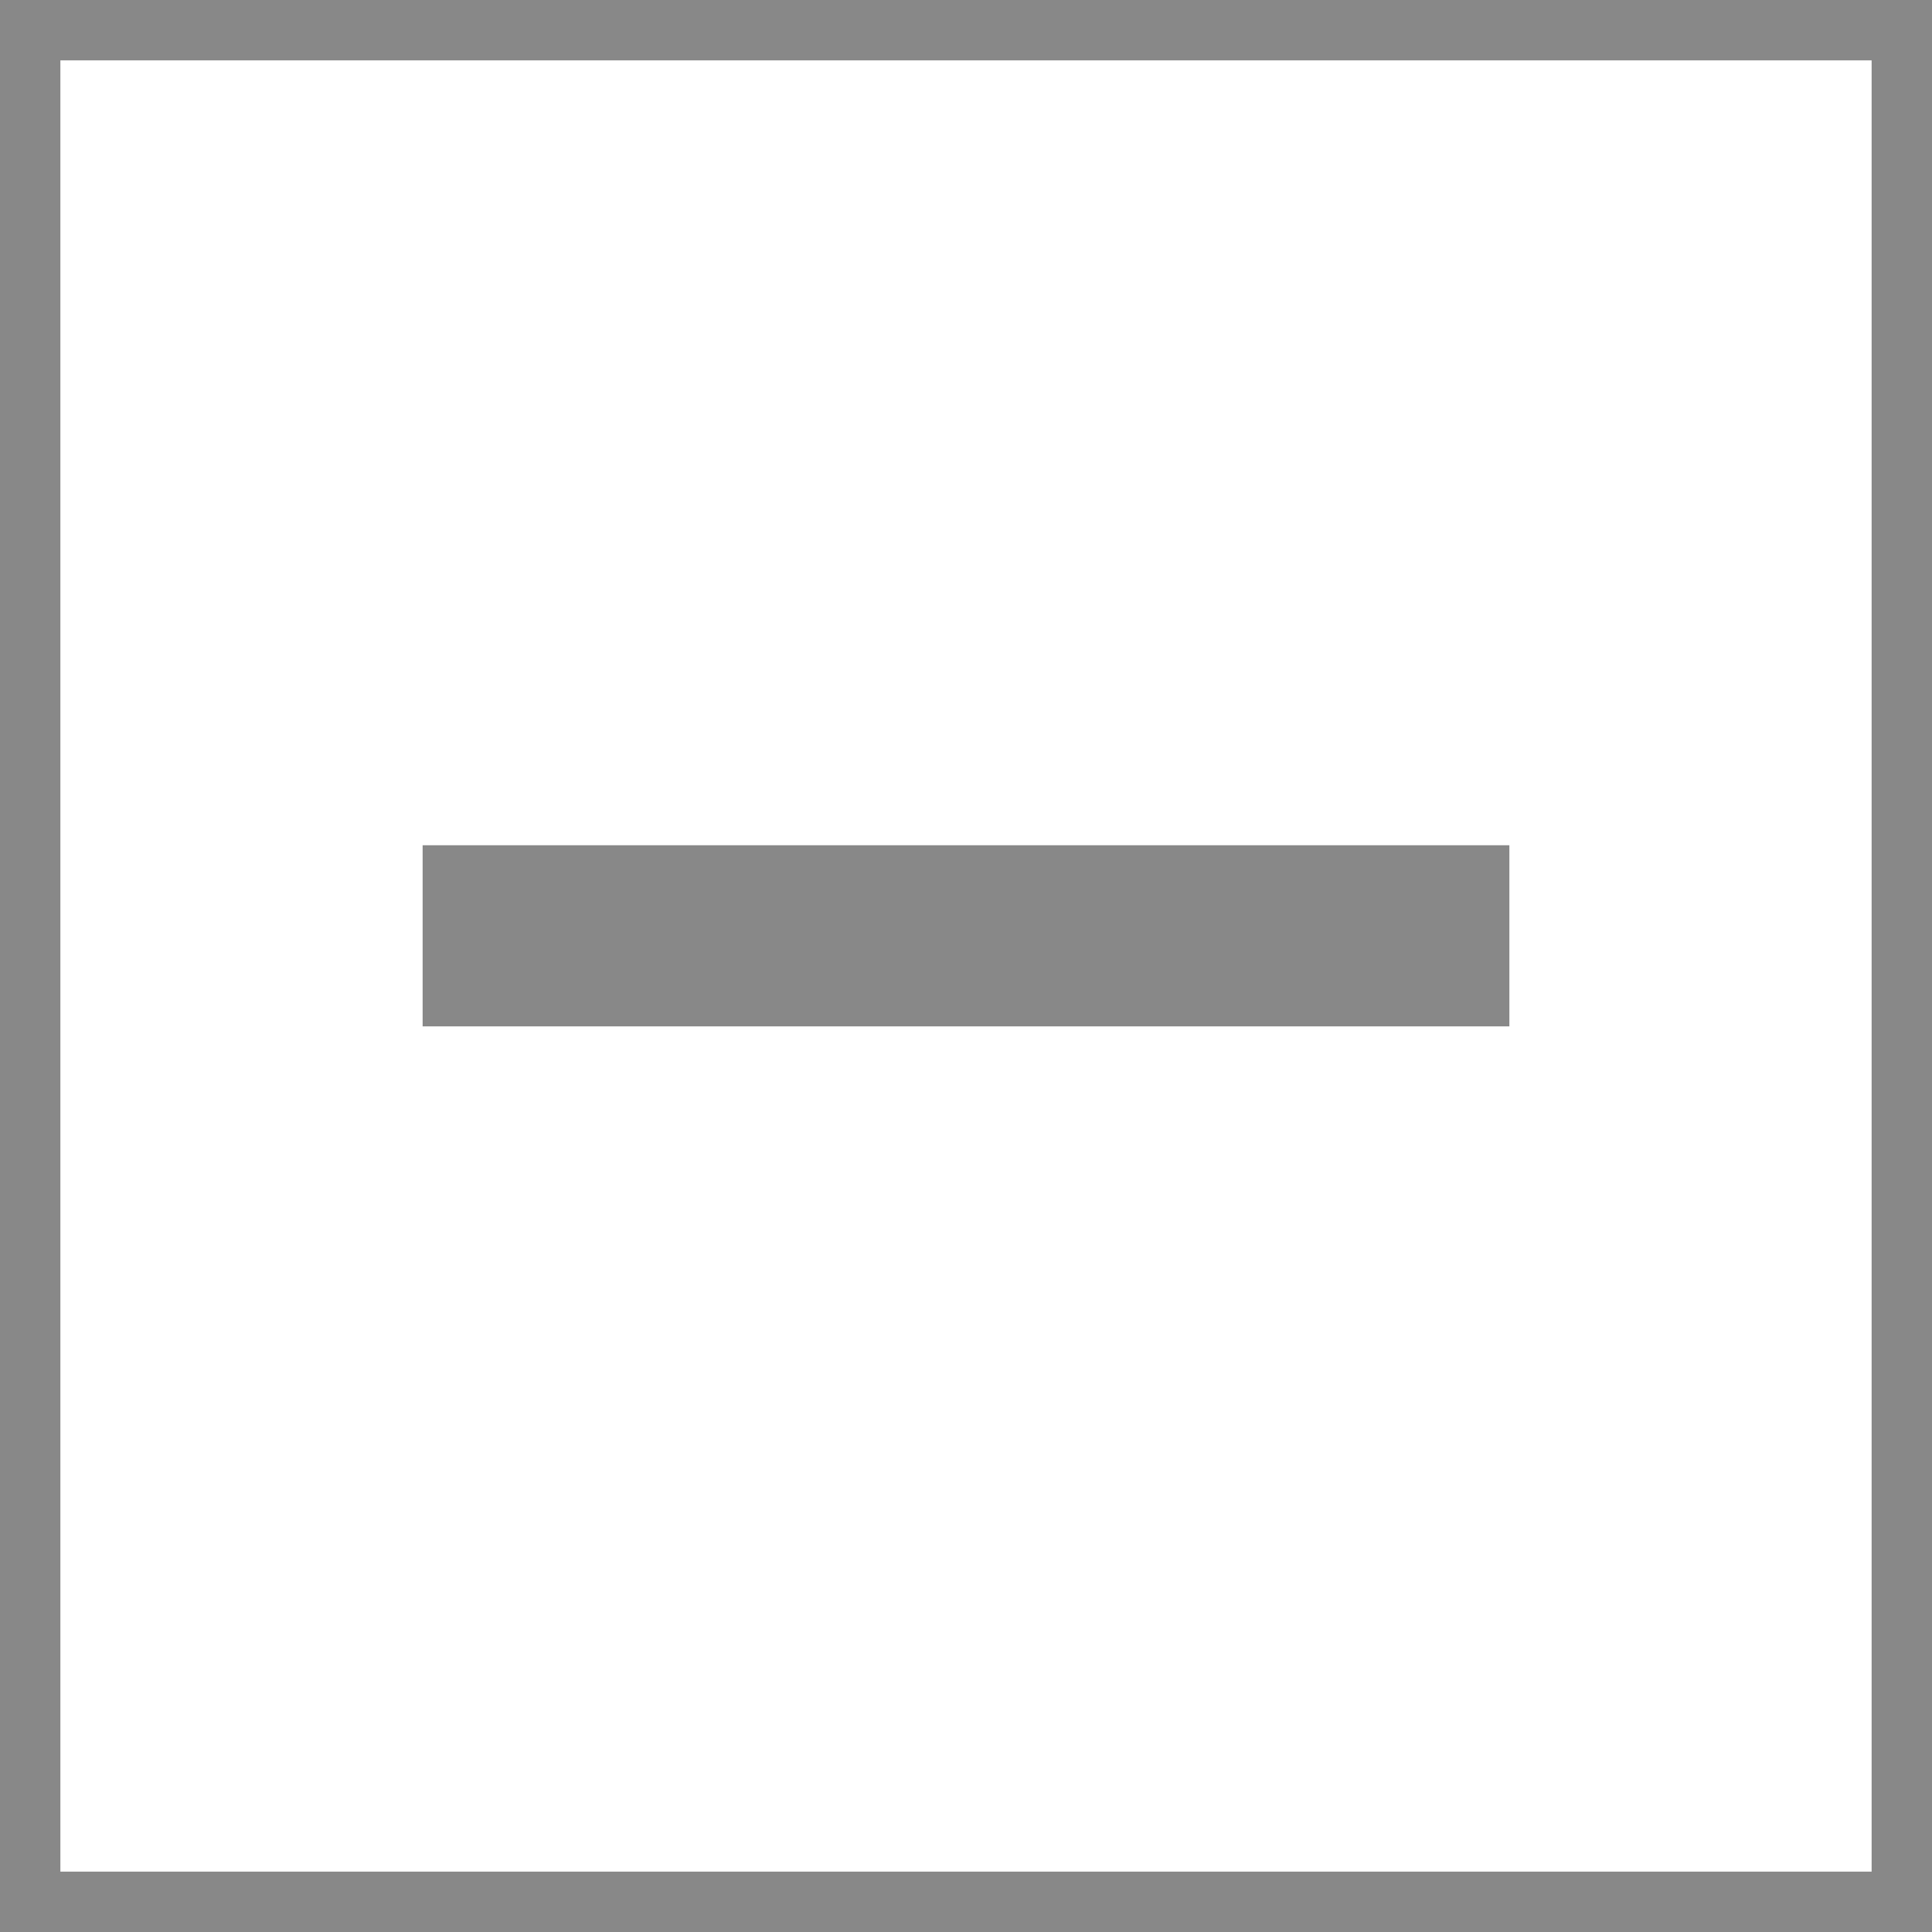
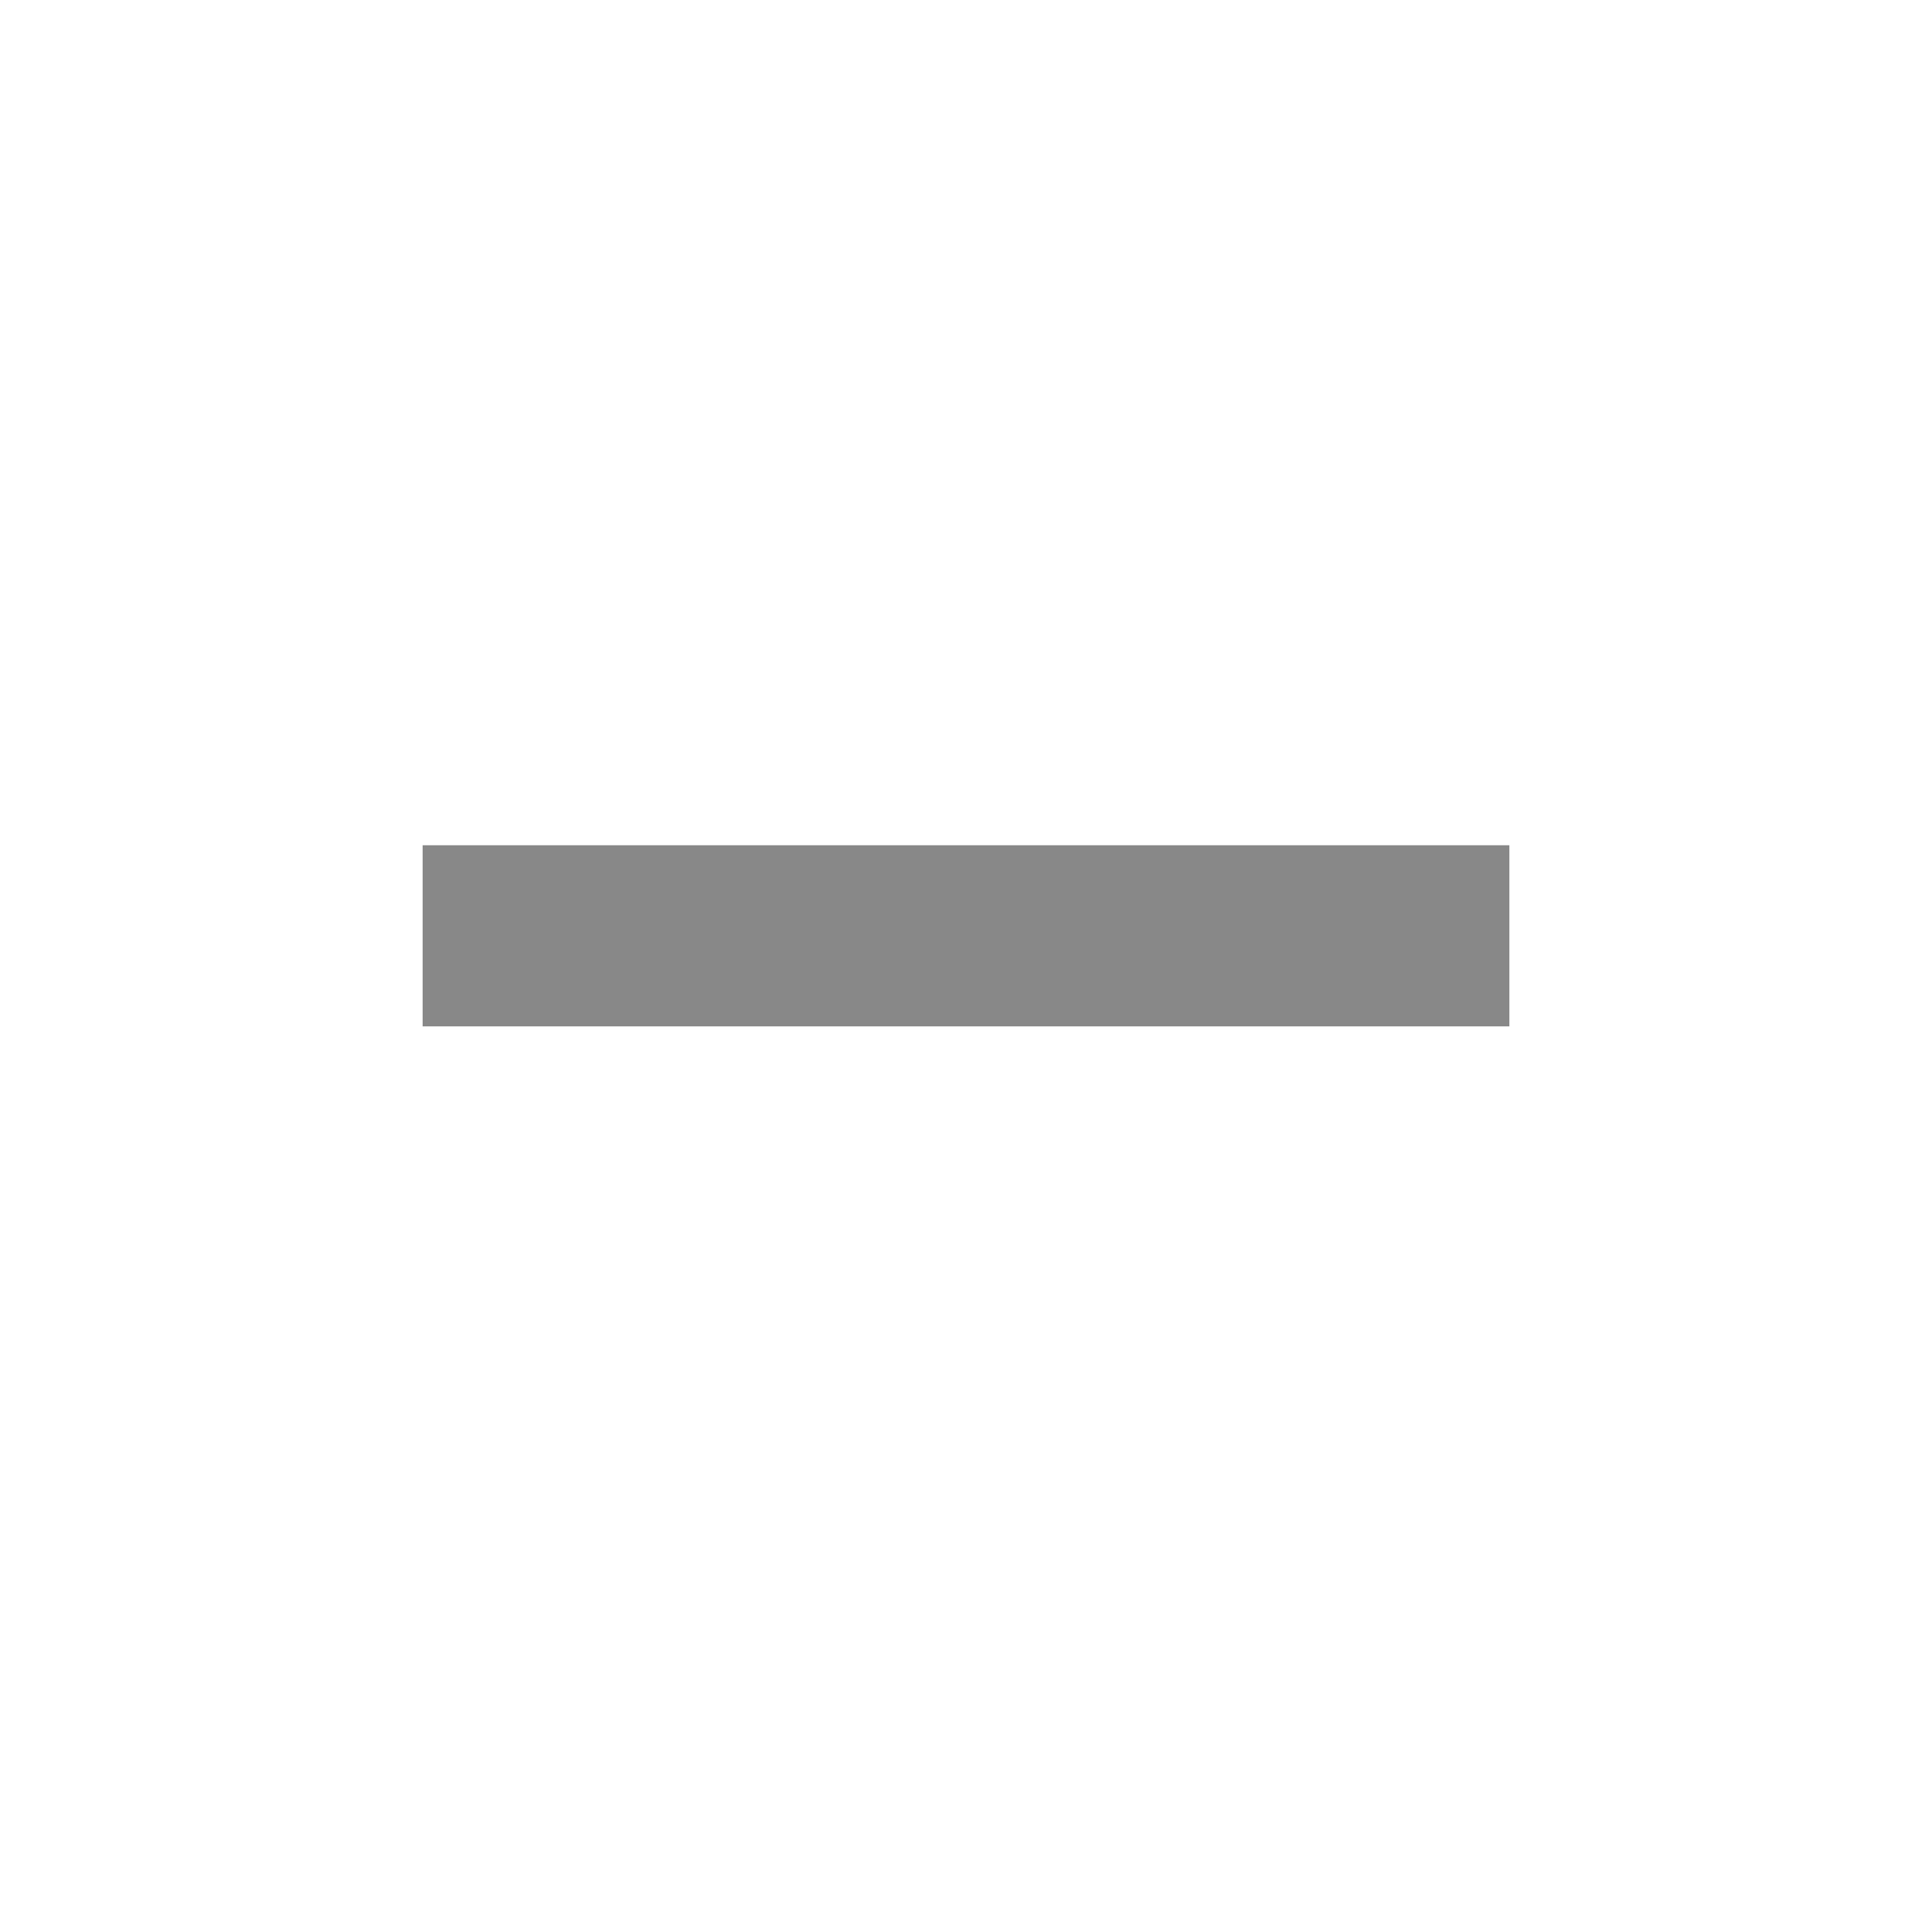
<svg xmlns="http://www.w3.org/2000/svg" width="32" height="32" viewBox="0 0 32 32" fill="none">
-   <path d="M31.5 0.5V31.5H0.5V0.5H31.5Z" stroke="#888888" />
  <line x1="7" y1="15.5" x2="25" y2="15.5" stroke="#888888" stroke-width="3" />
</svg>